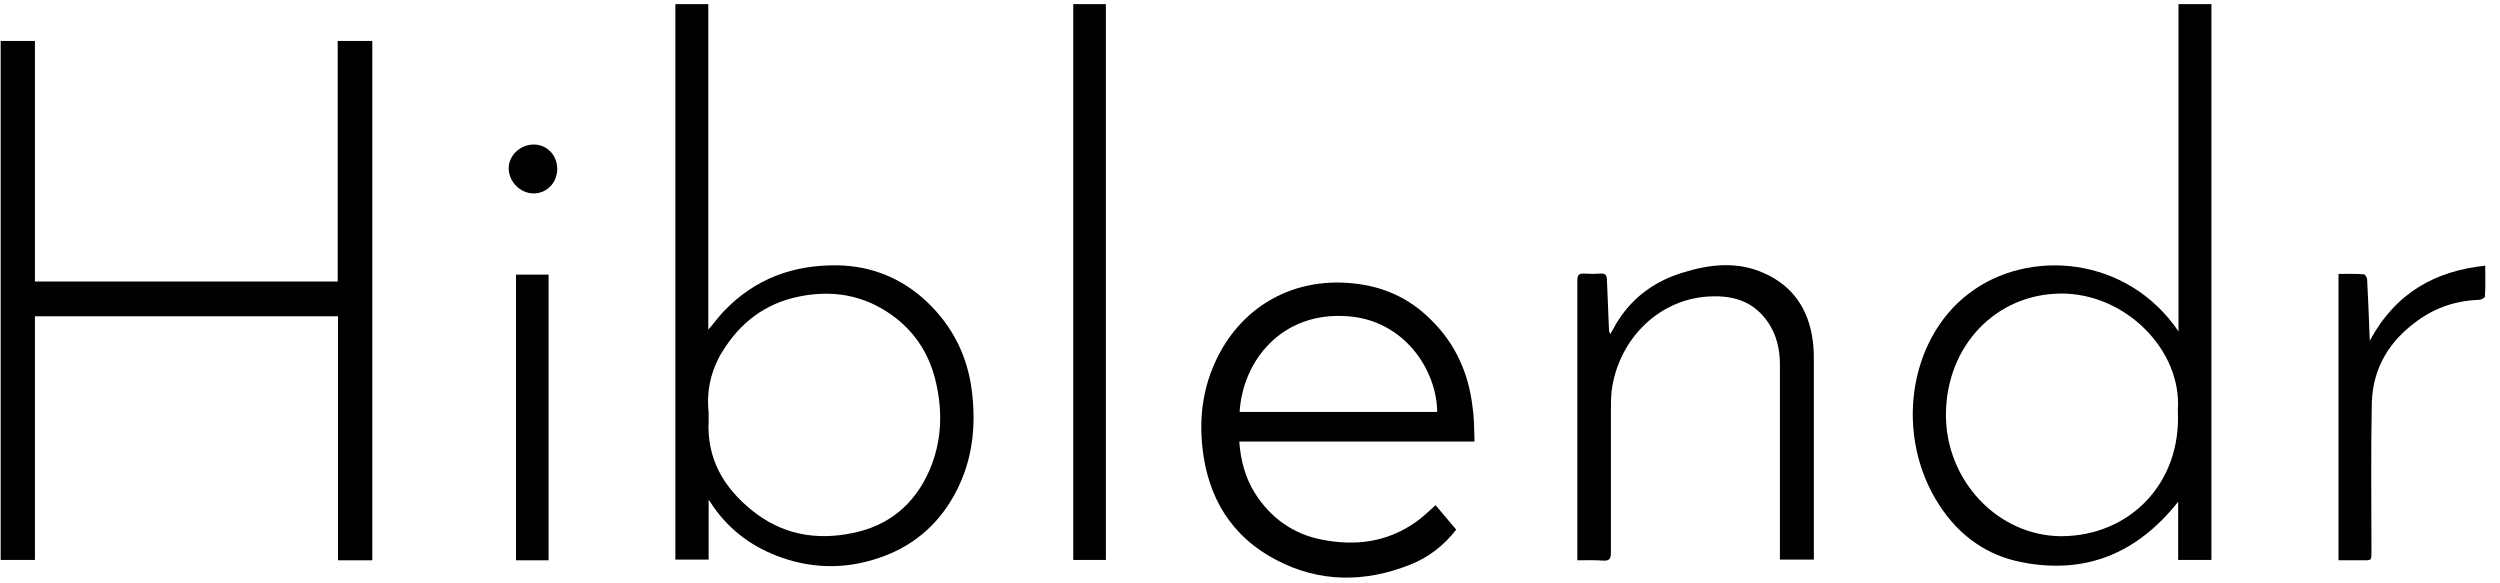
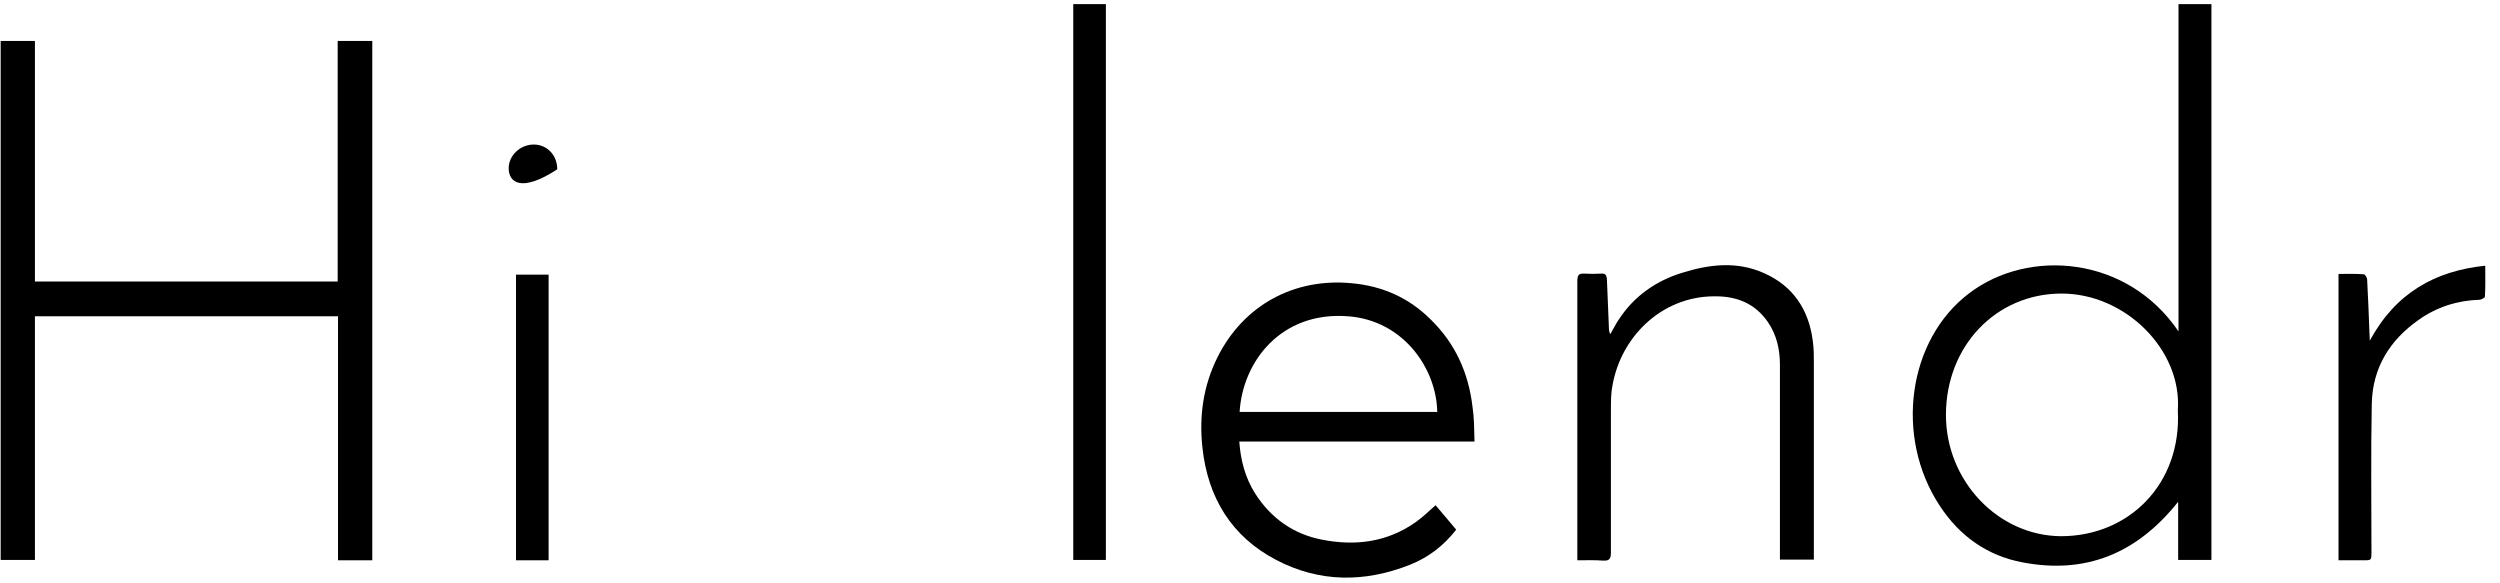
<svg xmlns="http://www.w3.org/2000/svg" fill="none" viewBox="0 0 163 38" height="38" width="163">
  <path fill="black" d="M24.273 36.531H22.038V20.621H2.277V36.508H0.043V2.67H2.277V18.355H22.017V2.67H24.273V36.531Z" />
-   <path fill="black" d="M46.203 32.581V36.486H44.034V0.269H46.181V21.496C46.572 21.048 46.854 20.644 47.201 20.285C49.24 18.153 51.756 17.255 54.62 17.3C56.832 17.345 58.784 18.131 60.411 19.656C62.125 21.272 63.123 23.269 63.383 25.648C63.643 27.869 63.383 30.046 62.342 32.043C61.301 34.062 59.717 35.476 57.635 36.261C55.422 37.091 53.188 37.136 50.954 36.351C49.153 35.723 47.635 34.646 46.507 33.03C46.442 32.918 46.355 32.806 46.203 32.581ZM46.203 26.882C46.203 27.061 46.203 27.241 46.203 27.42C46.073 29.911 47.179 31.773 49.001 33.254C50.954 34.847 53.188 35.251 55.574 34.758C57.938 34.287 59.63 32.895 60.607 30.651C61.388 28.834 61.474 26.927 61.04 24.997C60.628 23.134 59.674 21.631 58.134 20.532C56.268 19.208 54.229 18.893 52.06 19.342C49.891 19.791 48.264 21.025 47.093 22.932C46.355 24.144 46.051 25.468 46.203 26.882Z" />
  <path fill="black" d="M142.038 21.608V0.269H144.185V36.508H142.016V32.716C139.305 36.127 135.942 37.45 131.864 36.665C129.587 36.239 127.764 34.96 126.463 32.963C123.513 28.475 124.381 22.147 128.394 19.118C132.255 16.178 138.697 16.672 142.038 21.608ZM141.994 26.747C142.276 22.82 138.567 19.118 134.38 19.14C130.129 19.163 126.897 22.551 126.875 27.016C126.853 31.325 130.259 34.937 134.38 34.96C138.806 34.96 142.255 31.549 141.994 26.747Z" />
  <path fill="black" d="M96.138 28.789H80.802C80.888 30.023 81.192 31.145 81.821 32.155C82.862 33.793 84.337 34.825 86.181 35.184C88.35 35.611 90.411 35.364 92.277 34.062C92.732 33.748 93.144 33.344 93.6 32.94C94.034 33.456 94.489 33.995 94.945 34.533C94.12 35.588 93.123 36.351 91.93 36.822C88.98 37.989 86.029 37.989 83.209 36.508C80.324 35.005 78.741 32.469 78.394 29.148C78.177 27.106 78.459 25.154 79.37 23.314C81.084 19.858 84.424 18.108 88.133 18.467C90.129 18.647 91.865 19.41 93.296 20.846C94.88 22.394 95.747 24.301 96.008 26.523C96.116 27.241 96.116 27.981 96.138 28.789ZM80.823 26.859H93.708C93.665 24.054 91.517 20.89 87.895 20.621C83.535 20.285 81.019 23.561 80.823 26.859Z" />
  <path fill="black" d="M102.841 36.531V36.059C102.841 30.158 102.841 24.256 102.841 18.332C102.841 17.951 102.927 17.816 103.296 17.839C103.643 17.861 104.012 17.861 104.381 17.839C104.663 17.816 104.749 17.928 104.771 18.22C104.815 19.275 104.858 20.329 104.901 21.384C104.901 21.519 104.923 21.653 104.988 21.788C105.183 21.474 105.335 21.137 105.552 20.823C106.55 19.297 107.982 18.31 109.652 17.794C111.431 17.233 113.253 17.009 115.031 17.816C116.897 18.647 117.938 20.172 118.198 22.259C118.263 22.73 118.263 23.202 118.263 23.651C118.263 27.757 118.263 31.863 118.263 35.969V36.486H116.051V35.992C116.051 31.908 116.051 27.824 116.051 23.763C116.051 22.775 115.834 21.833 115.27 21.003C114.402 19.746 113.188 19.297 111.734 19.32C108.285 19.342 105.509 22.057 105.075 25.513C105.031 25.939 105.031 26.366 105.031 26.792C105.031 29.866 105.031 32.94 105.031 36.014C105.031 36.418 104.945 36.575 104.533 36.553C103.99 36.508 103.426 36.531 102.841 36.531Z" />
  <path fill="black" d="M72.103 0.269H69.977V36.508H72.103V0.269Z" />
  <path fill="black" d="M152.471 17.861C153.035 17.861 153.578 17.839 154.12 17.884C154.207 17.884 154.337 18.108 154.337 18.22C154.402 19.387 154.445 20.554 154.489 21.721C154.489 21.855 154.51 21.99 154.51 22.214C156.202 19.073 158.805 17.659 162.038 17.323C162.038 18.041 162.059 18.692 162.016 19.342C162.016 19.41 161.777 19.544 161.669 19.544C160.215 19.589 158.871 20.015 157.677 20.868C155.834 22.169 154.706 23.942 154.641 26.276C154.576 29.507 154.619 32.761 154.619 35.992C154.619 36.531 154.619 36.531 154.098 36.531C153.578 36.531 153.035 36.531 152.471 36.531V17.861Z" />
  <path fill="black" d="M35.769 17.906H33.644V36.531H35.769V17.906Z" />
-   <path fill="black" d="M36.333 11.04C36.312 11.937 35.639 12.611 34.793 12.611C33.926 12.611 33.166 11.848 33.166 10.972C33.166 10.12 33.947 9.402 34.837 9.424C35.704 9.447 36.333 10.142 36.333 11.04Z" />
+   <path fill="black" d="M36.333 11.04C33.926 12.611 33.166 11.848 33.166 10.972C33.166 10.12 33.947 9.402 34.837 9.424C35.704 9.447 36.333 10.142 36.333 11.04Z" />
</svg>